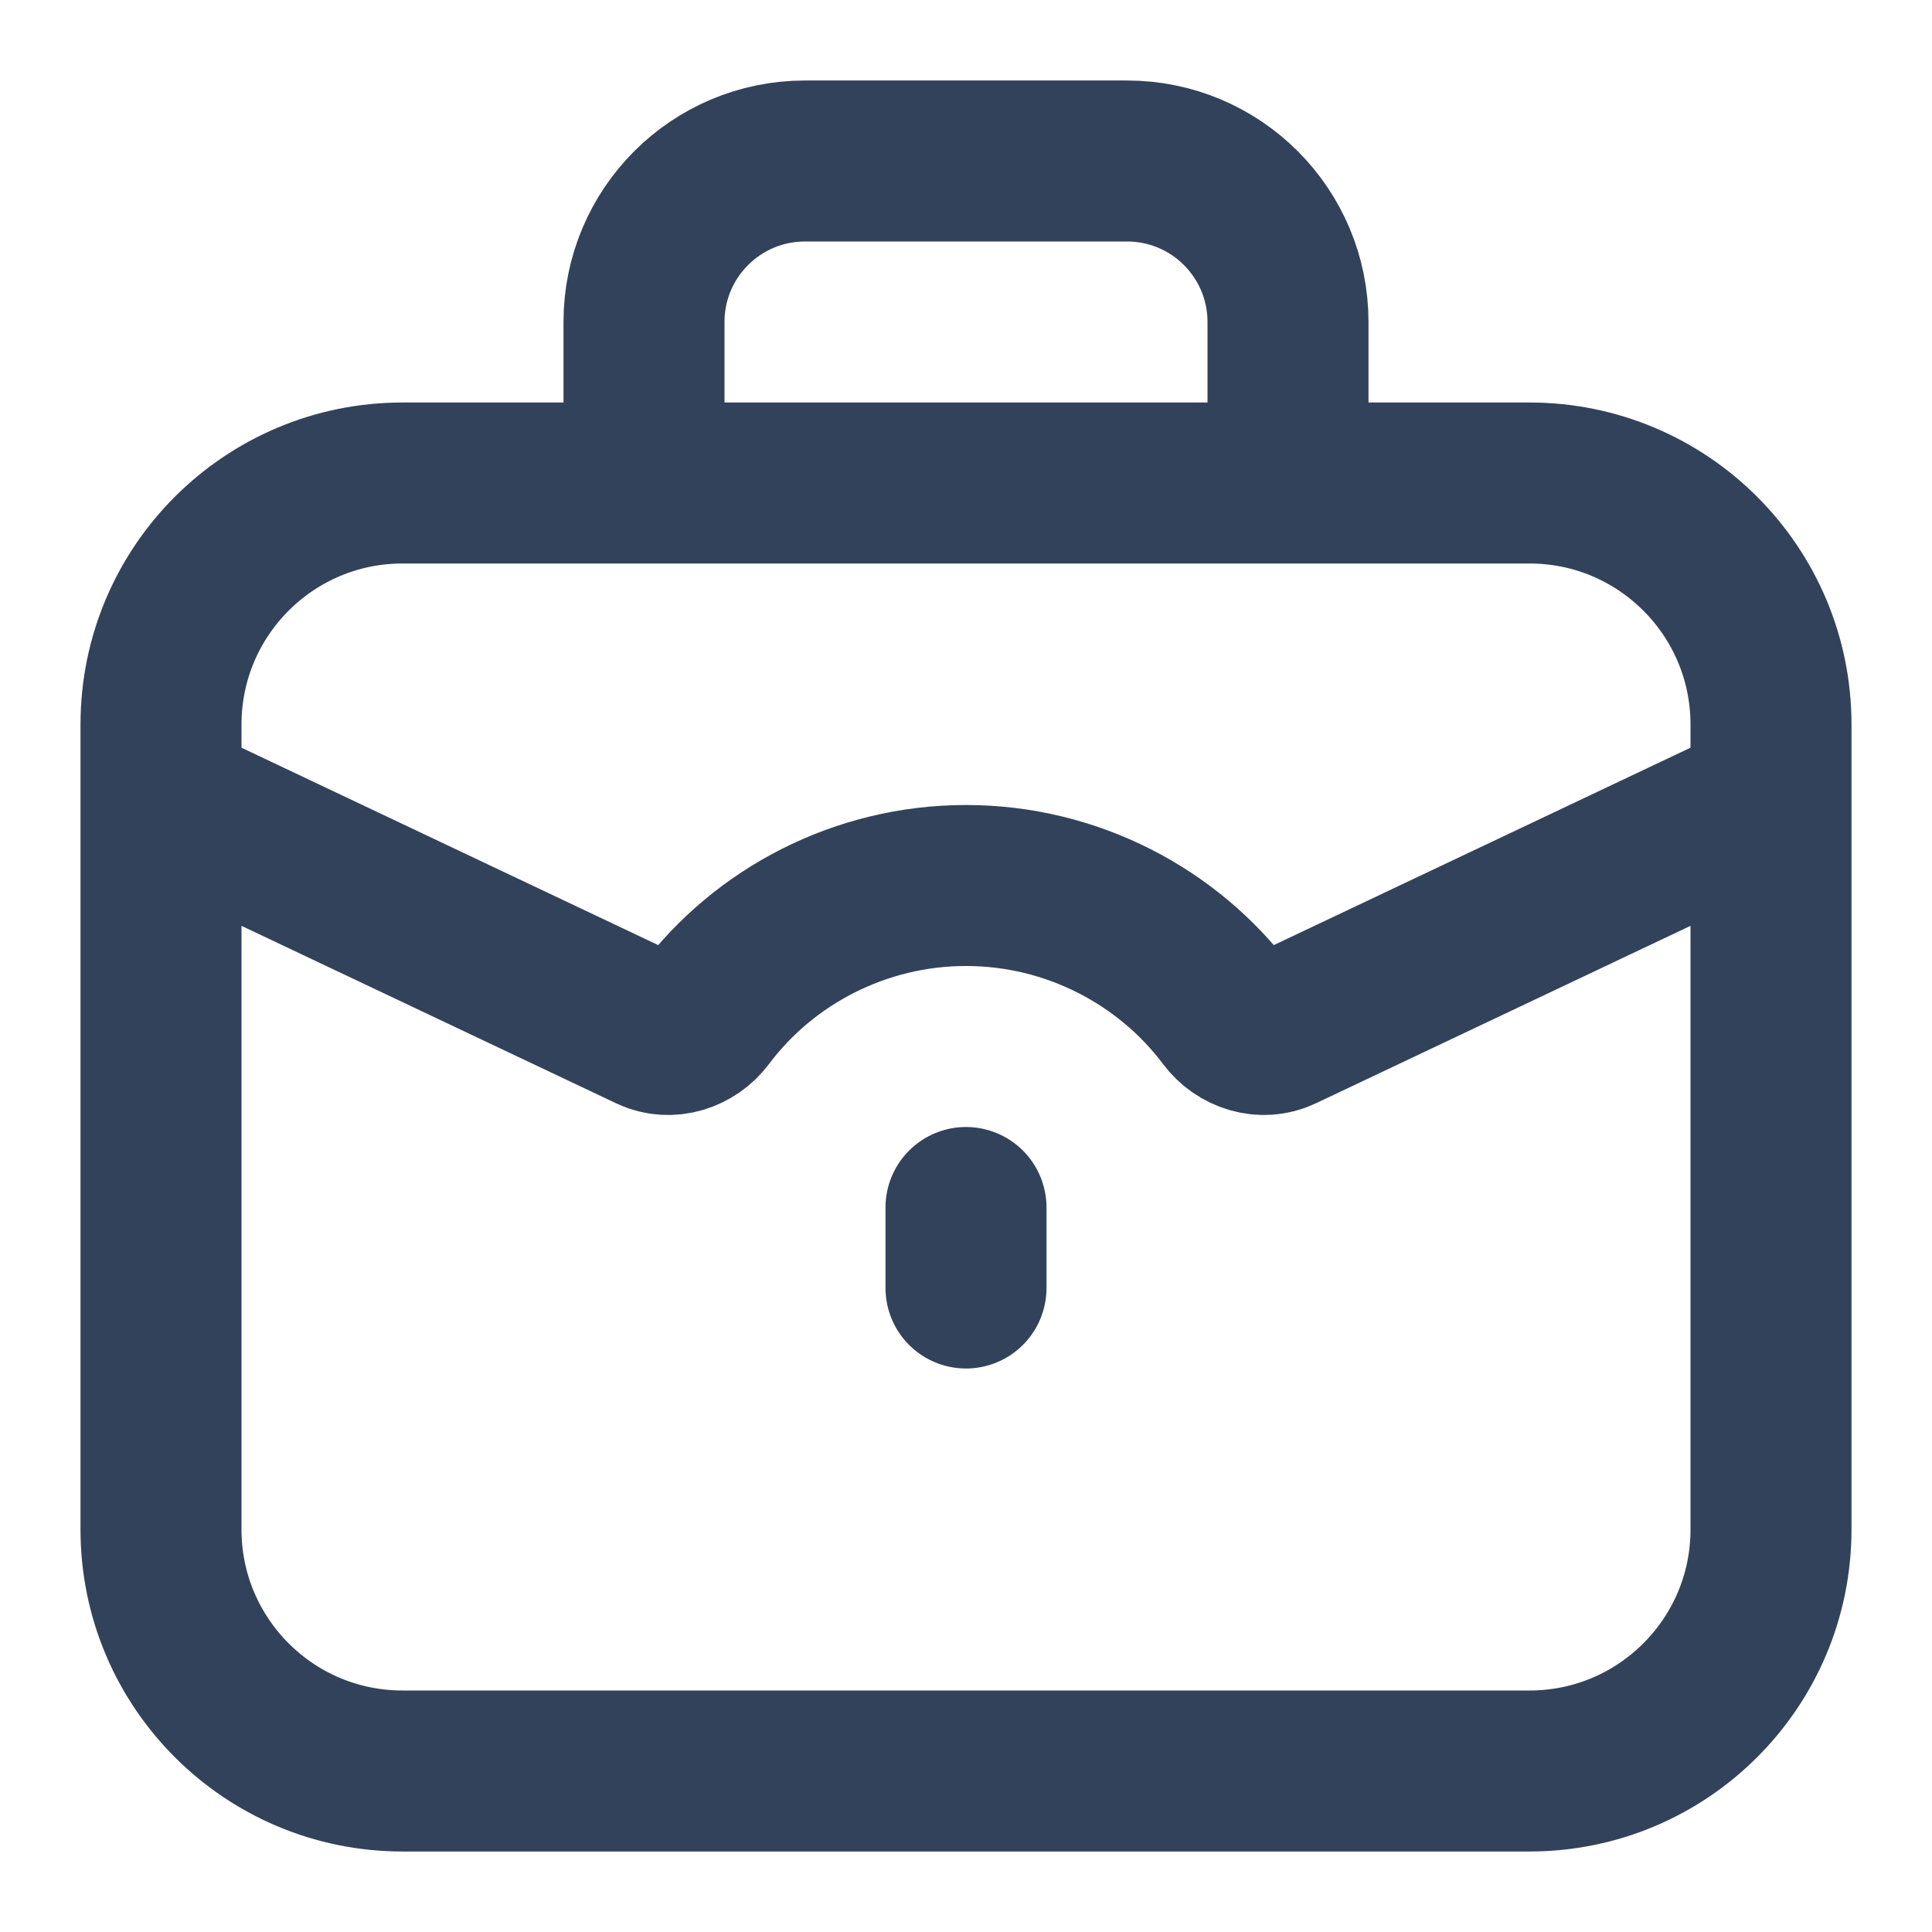
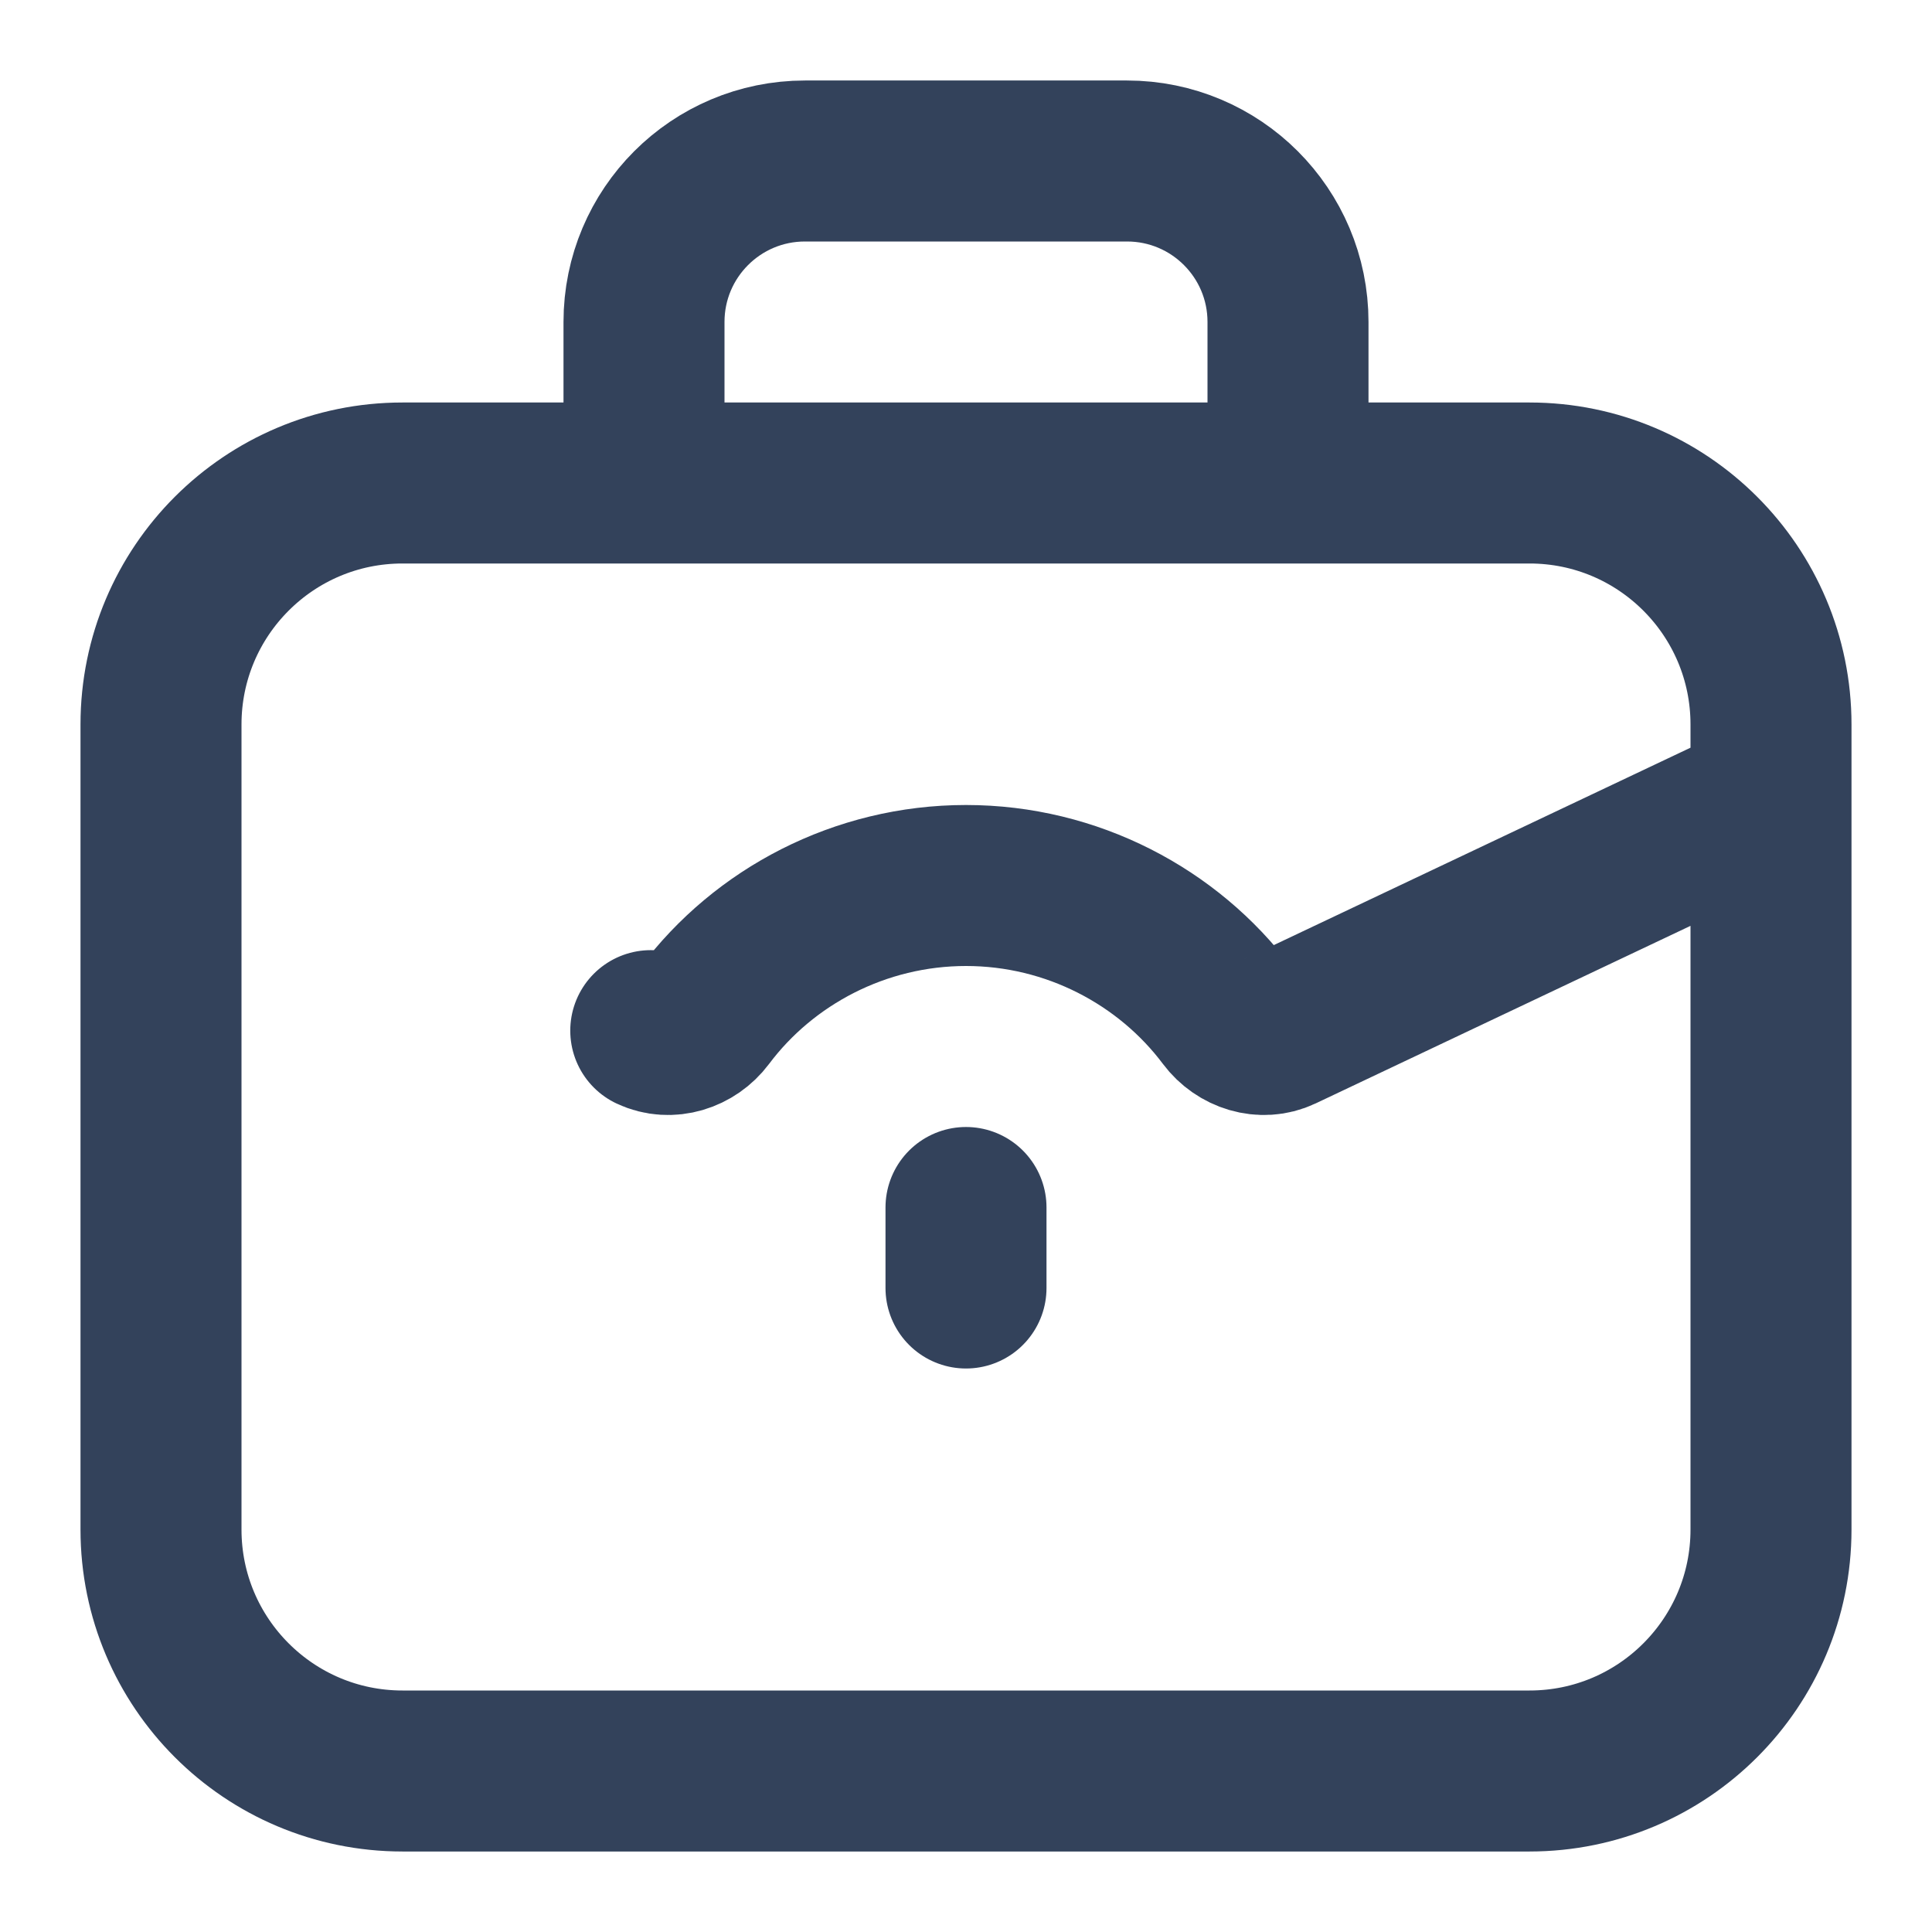
<svg xmlns="http://www.w3.org/2000/svg" width="24" height="24" viewBox="0 0 24 24" fill="none">
-   <path d="M16 6V4C16 2.895 15.105 2 14 2H10C8.895 2 8 2.895 8 4V6M12 15V16M22 9.921L15.916 12.803C15.681 12.914 15.402 12.824 15.246 12.616C14.511 11.635 13.316 11 12 11C10.684 11 9.489 11.635 8.754 12.616C8.598 12.824 8.319 12.914 8.084 12.803L2 9.921M5 22H19C20.657 22 22 20.657 22 19V9C22 7.343 20.657 6 19 6H5C3.343 6 2 7.343 2 9V19C2 20.657 3.343 22 5 22Z" stroke="#33425B" stroke-width="2" stroke-linecap="round" stroke-linejoin="round" />
+   <path d="M16 6V4C16 2.895 15.105 2 14 2H10C8.895 2 8 2.895 8 4V6M12 15V16M22 9.921L15.916 12.803C15.681 12.914 15.402 12.824 15.246 12.616C14.511 11.635 13.316 11 12 11C10.684 11 9.489 11.635 8.754 12.616C8.598 12.824 8.319 12.914 8.084 12.803M5 22H19C20.657 22 22 20.657 22 19V9C22 7.343 20.657 6 19 6H5C3.343 6 2 7.343 2 9V19C2 20.657 3.343 22 5 22Z" stroke="#33425B" stroke-width="2" stroke-linecap="round" stroke-linejoin="round" />
</svg>